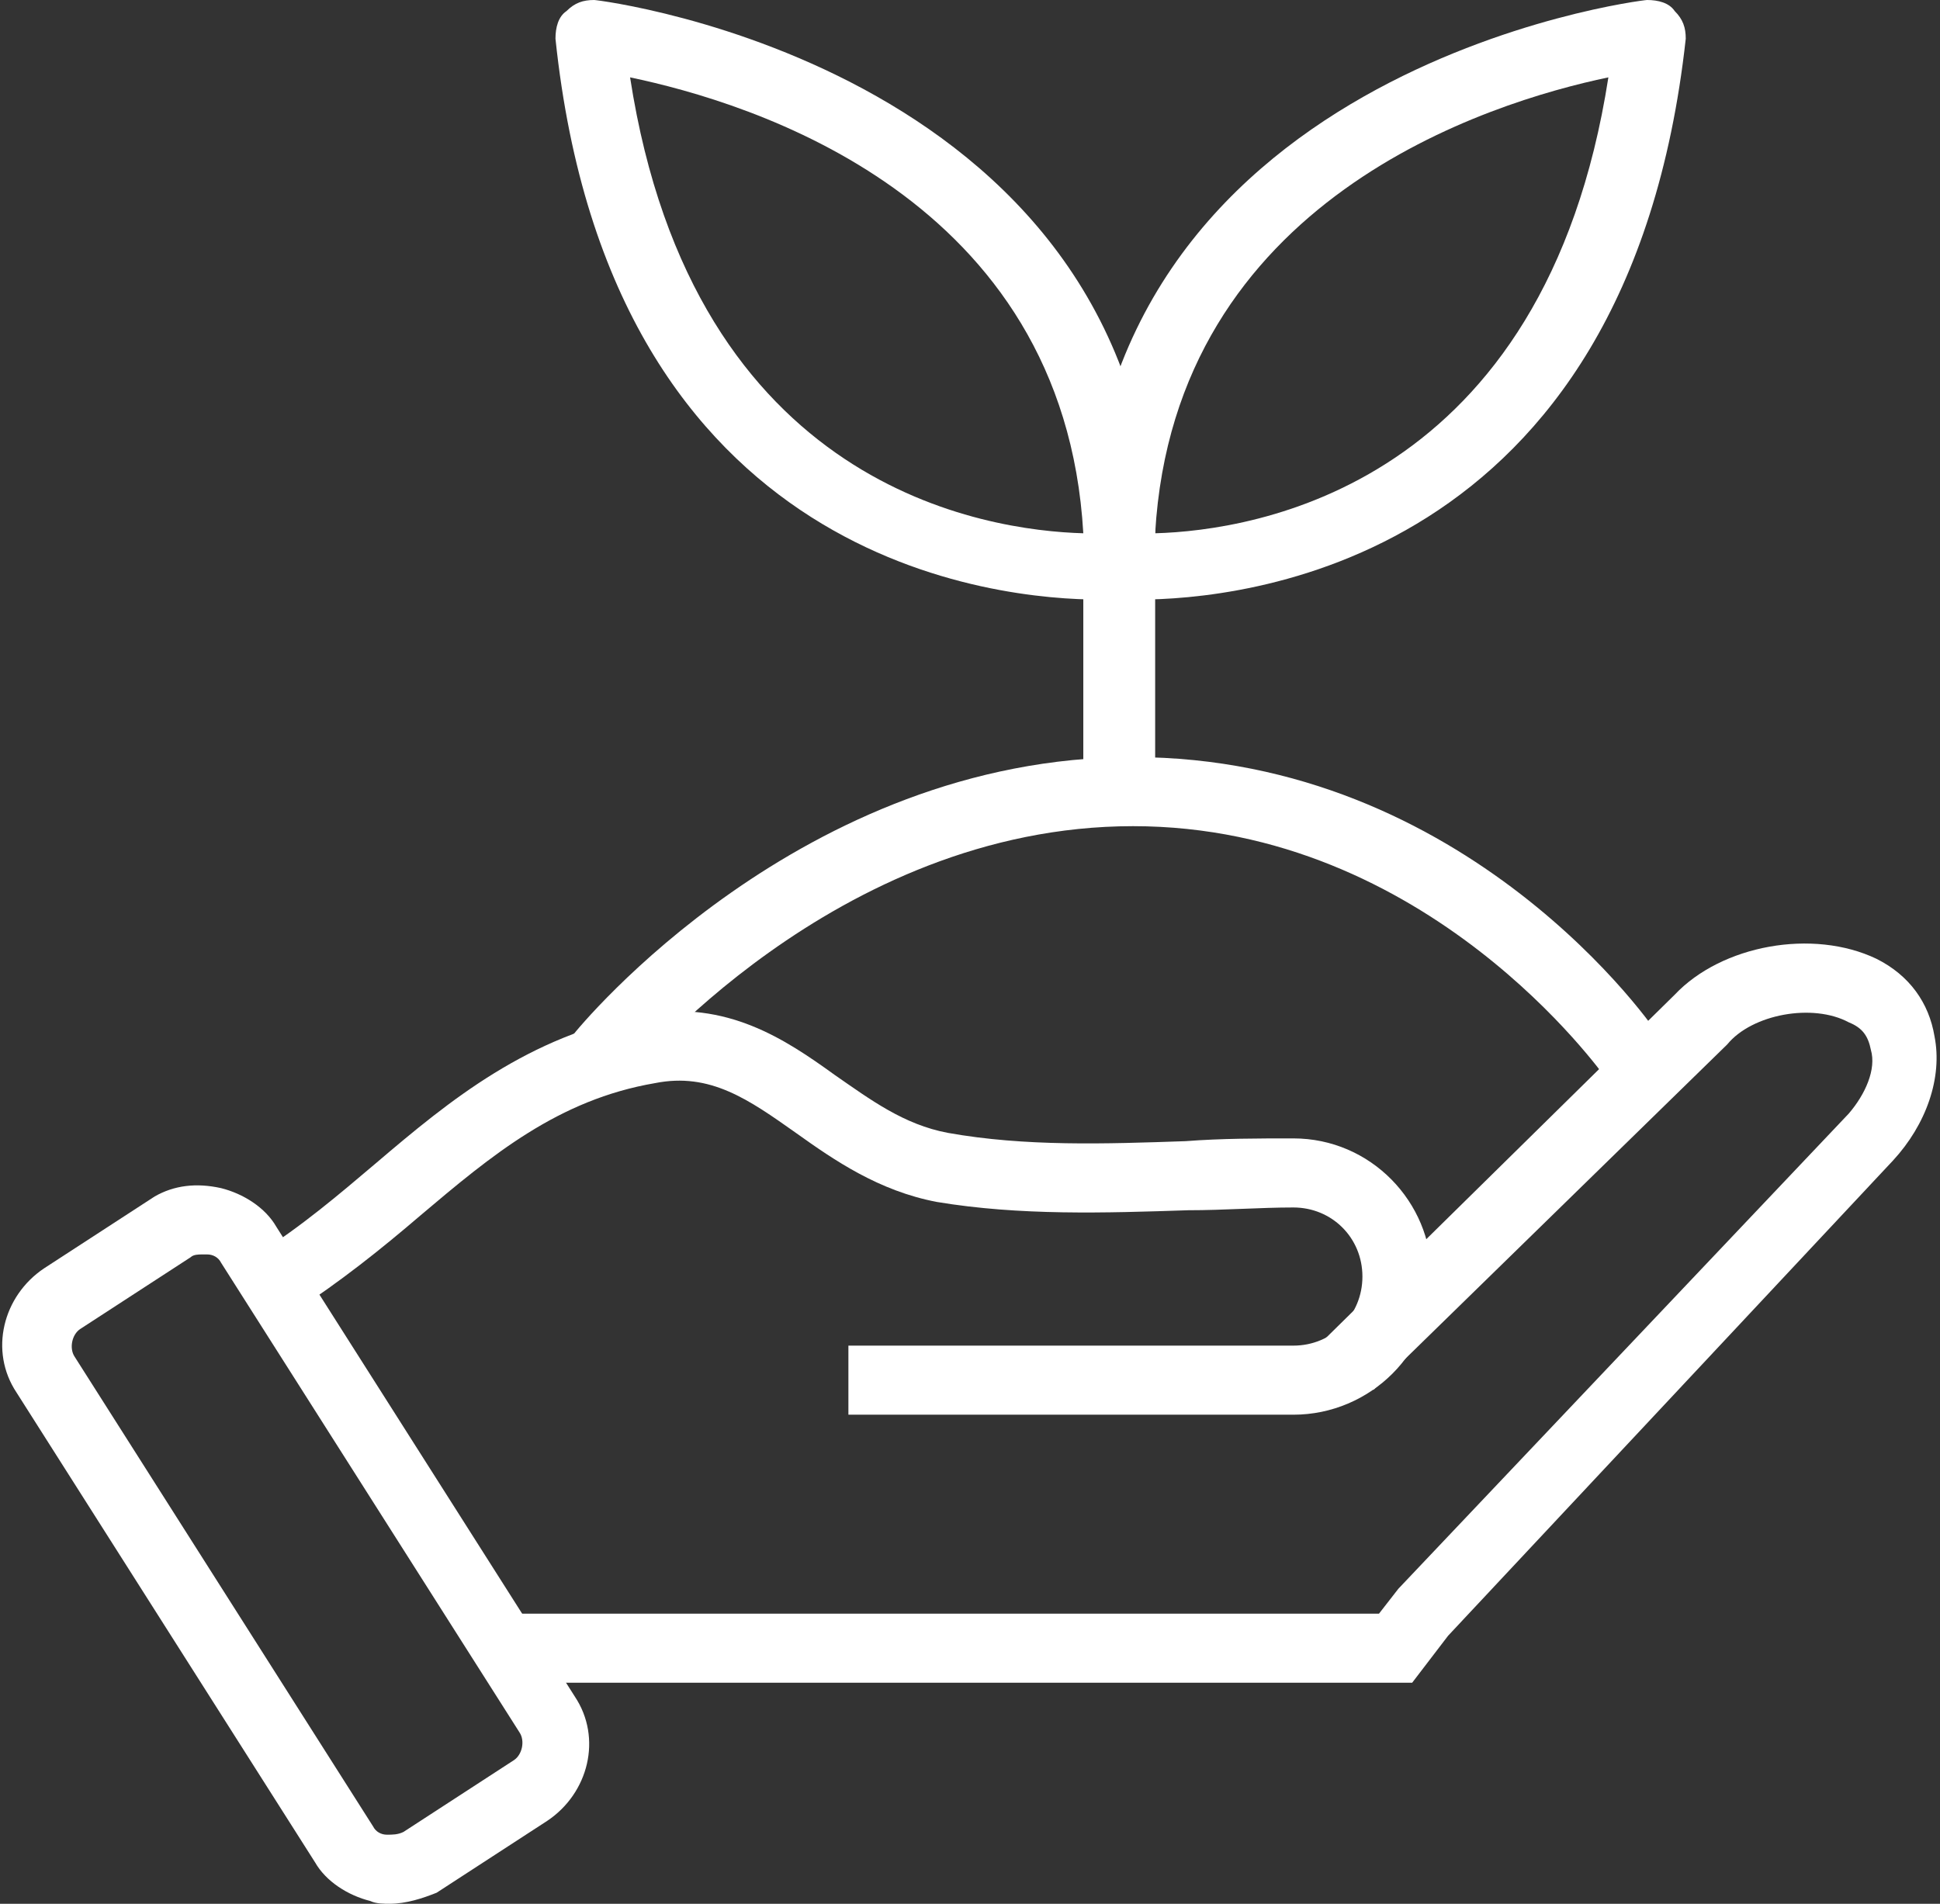
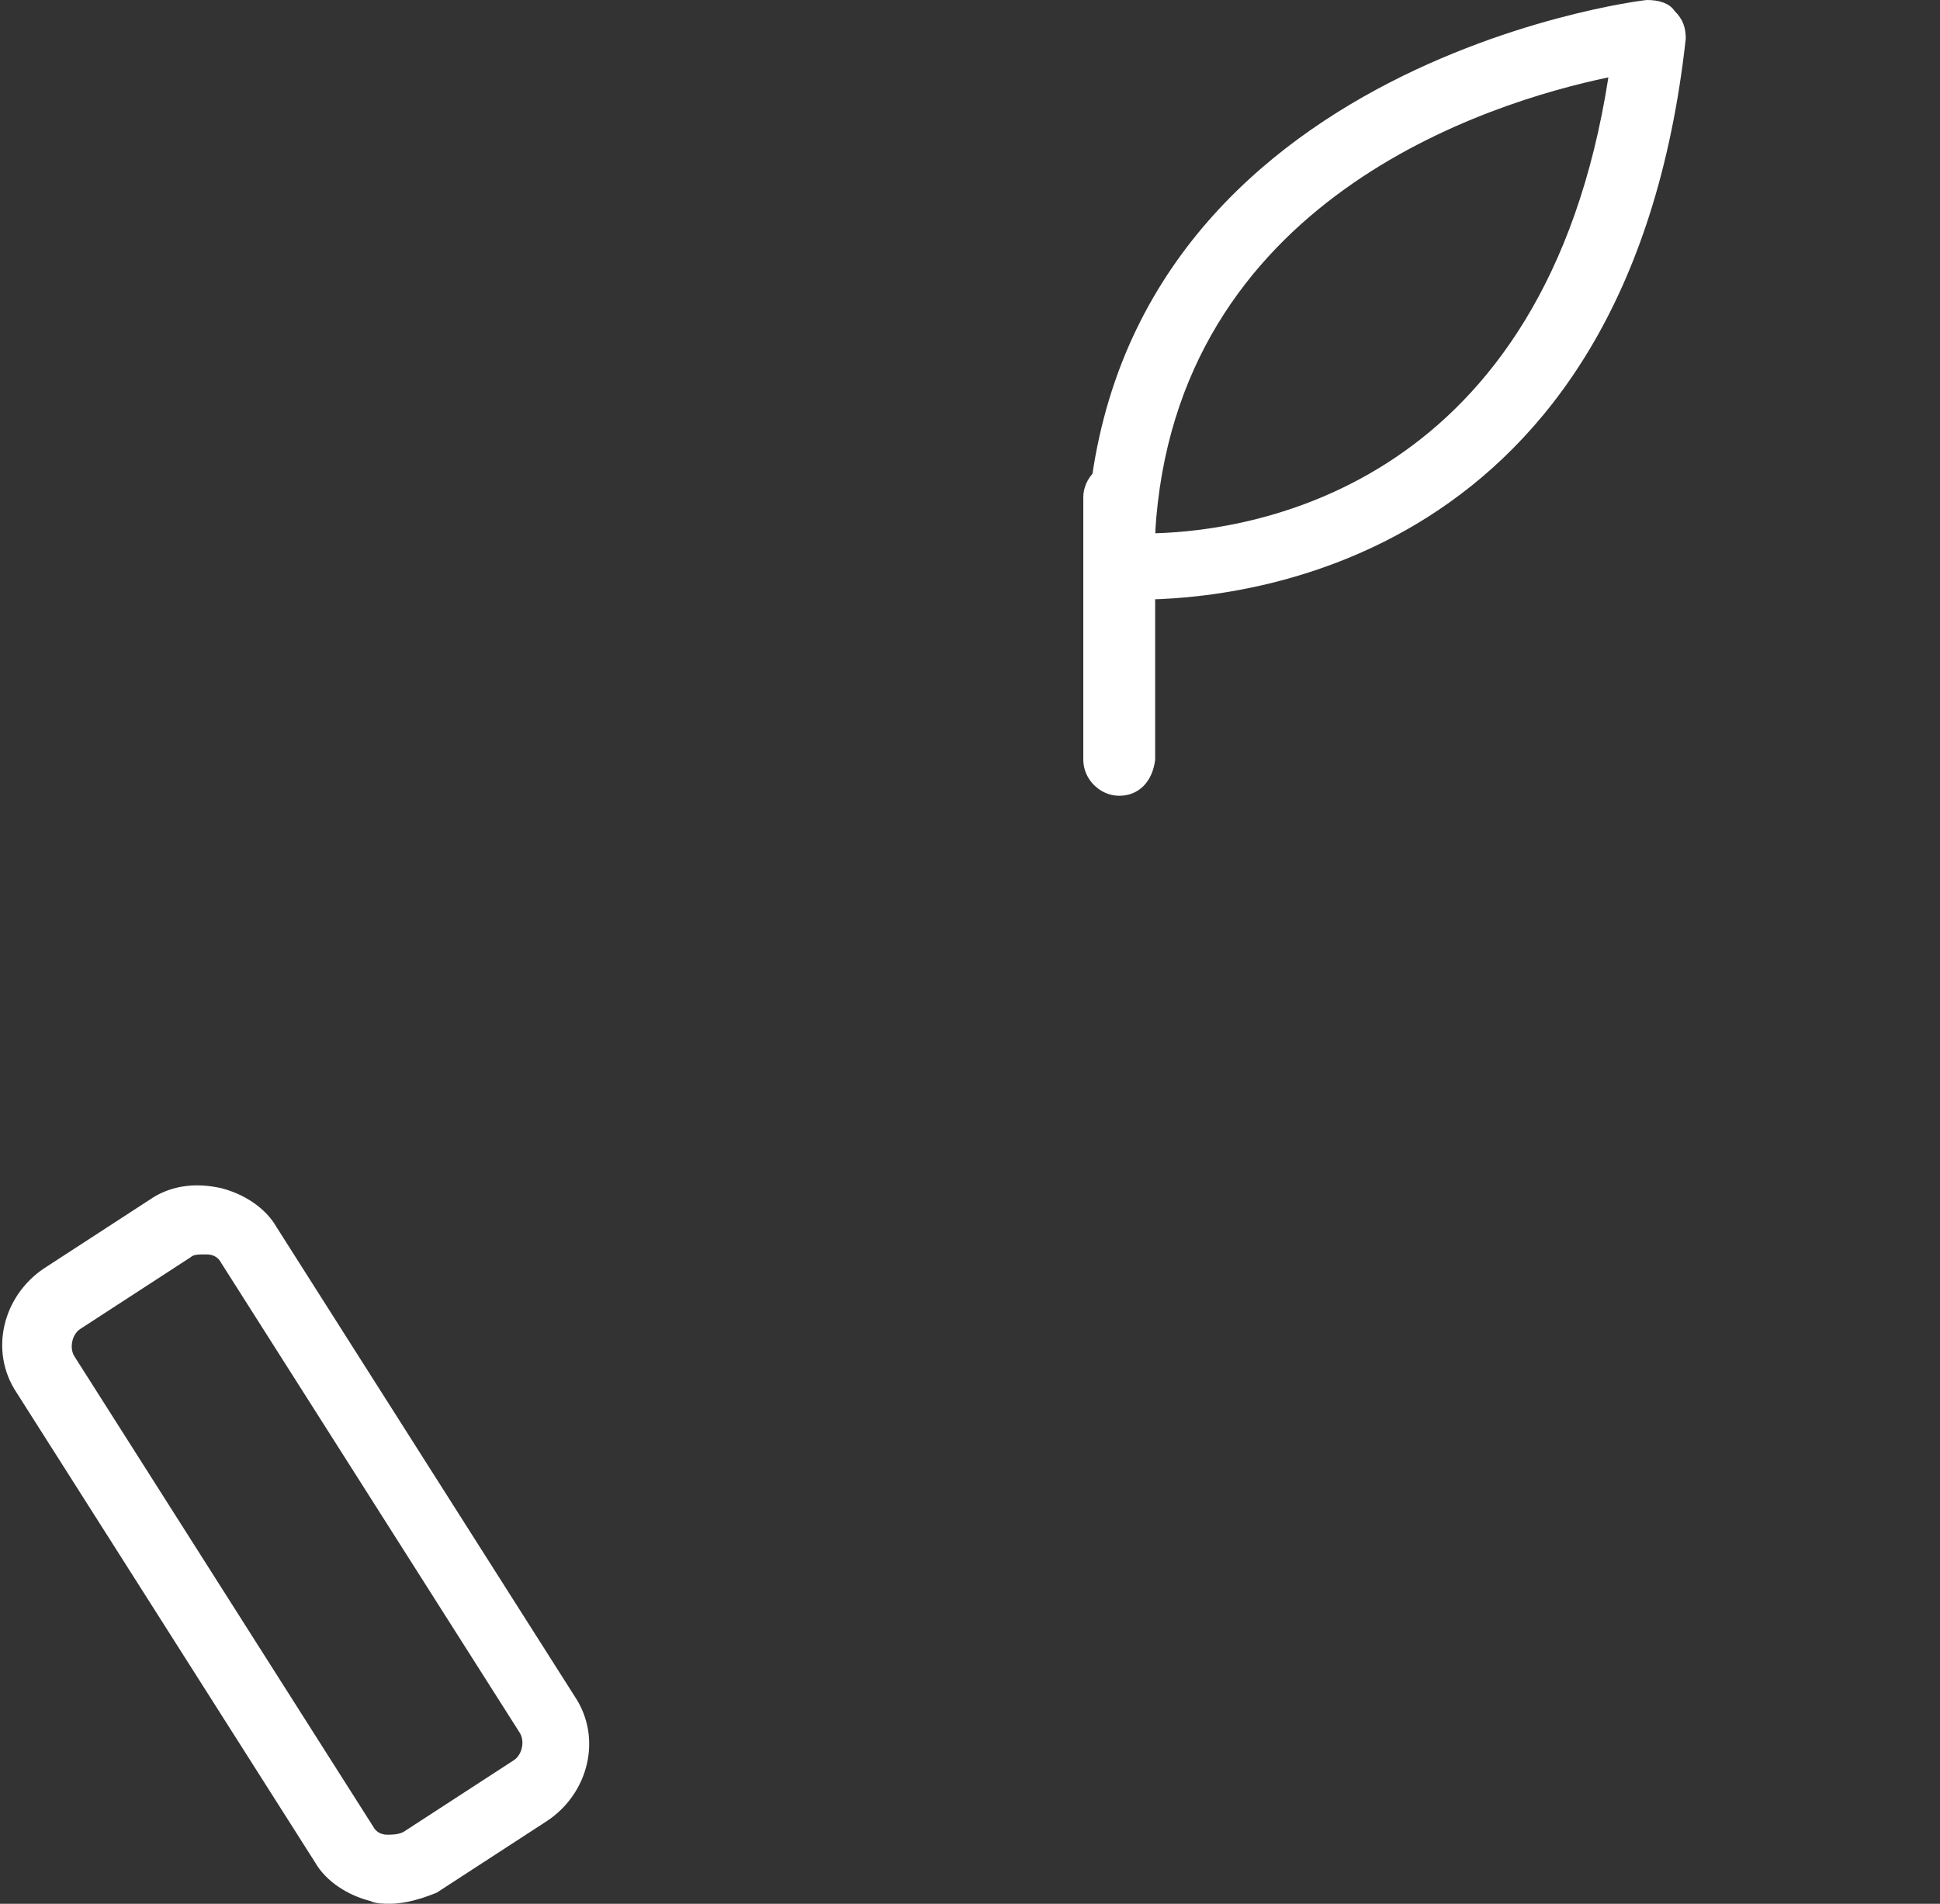
<svg xmlns="http://www.w3.org/2000/svg" version="1.1" id="레이어_1" x="0px" y="0px" viewBox="0 0 70.2 68.9" style="enable-background:new 0 0 70.2 68.9;" xml:space="preserve">
  <rect x="0" y="0" width="70.2" height="68.9" fill="#333333" stroke="none" />
  <style type="text/css">
	.st0{fill:#FFFFFF;}
</style>
  <g>
    <g>
      <g>
-         <path class="st0" d="M51.1,60.9H18.5v-2.5h31.4l0.7-0.9l16.3-17.2c0.6-0.7,1-1.6,0.8-2.3c-0.1-0.5-0.3-0.8-0.8-1     c-1.3-0.7-3.5-0.3-4.4,0.8L49.7,50.3l-1.8-1.8L60.6,36c1.7-1.8,5-2.4,7.3-1.3c1.2,0.6,1.9,1.6,2.1,2.8c0.3,1.5-0.3,3.2-1.5,4.5     L52.4,59.2L51.1,60.9z" />
-       </g>
+         </g>
      <g>
-         <path class="st0" d="M46.8,51.2H30.7v-2.5h16.1c1.4,0,2.5-1.1,2.5-2.5c0-1.4-1.1-2.5-2.5-2.5c-1.2,0-2.5,0.1-3.8,0.1     c-3,0.1-6.1,0.2-9.1-0.3c-2.1-0.4-3.7-1.5-5.1-2.5c-1.7-1.2-3.1-2.2-5.1-1.8c-3.5,0.6-5.9,2.6-8.5,4.8c-1.4,1.2-2.9,2.4-4.6,3.5     l-1.3-2.1c1.6-1,3-2.2,4.3-3.3c2.7-2.3,5.5-4.6,9.7-5.4c3-0.5,5.1,0.9,6.9,2.2c1.3,0.9,2.5,1.8,4.1,2.1c2.8,0.5,5.7,0.4,8.6,0.3     c1.3-0.1,2.6-0.1,3.9-0.1c2.8,0,5,2.3,5,5C51.9,48.9,49.6,51.2,46.8,51.2z" />
-       </g>
+         </g>
      <g>
        <path class="st0" d="M14.1,68.9c-0.2,0-0.5,0-0.7-0.1c-0.8-0.2-1.6-0.7-2-1.4l-10.8-17c-1-1.5-0.5-3.5,1-4.5l4-2.6     C6.3,42.9,7.1,42.8,8,43c0.8,0.2,1.6,0.7,2,1.4l10.8,17c1,1.5,0.5,3.5-1,4.5l-4,2.6C15.3,68.7,14.7,68.9,14.1,68.9z M7.3,45.4     c-0.1,0-0.3,0-0.4,0.1l-4,2.6c-0.3,0.2-0.4,0.7-0.2,1l10.8,17c0.1,0.2,0.3,0.3,0.5,0.3c0.2,0,0.4,0,0.6-0.1l4-2.6     c0.3-0.2,0.4-0.7,0.2-1l-10.8-17c-0.1-0.2-0.3-0.3-0.5-0.3C7.4,45.4,7.3,45.4,7.3,45.4z" />
      </g>
    </g>
    <g>
-       <path class="st0" d="M21.7,39.6c-0.3,0-0.6-0.1-0.8-0.3c-0.5-0.4-0.6-1.2-0.2-1.8c0.3-0.4,8.3-10.1,20.3-10.1    c12.1,0,18.9,9.8,19.1,10.2c0.4,0.6,0.2,1.3-0.3,1.7c-0.6,0.4-1.3,0.2-1.7-0.3c-0.1-0.1-6.4-9.1-17.1-9.1    c-10.8,0-18.2,9.1-18.3,9.2C22.4,39.5,22,39.6,21.7,39.6z" />
-     </g>
+       </g>
    <g>
      <path class="st0" d="M40.5,28.8c-0.7,0-1.3-0.6-1.3-1.3v-9.5c0-0.7,0.6-1.3,1.3-1.3c0.7,0,1.3,0.6,1.3,1.3v9.5    C41.7,28.3,41.2,28.8,40.5,28.8z" />
    </g>
    <g>
      <path class="st0" d="M41.2,21.7c-0.5,0-0.8,0-0.8,0c-0.6-0.1-1.1-0.6-1.1-1.2C39.2,2.5,59.4,0,59.6,0c0.4,0,0.8,0.1,1,0.4    c0.3,0.3,0.4,0.6,0.4,1C58.9,20.5,44.8,21.7,41.2,21.7z M58.2,2.8c-4.3,0.9-15.7,4.4-16.4,16.5C45.4,19.2,55.9,17.6,58.2,2.8z" />
    </g>
    <g>
-       <path class="st0" d="M39.8,21.7c-3.6,0-17.7-1.2-19.7-20.3c0-0.4,0.1-0.8,0.4-1c0.3-0.3,0.6-0.4,1-0.4c0.2,0,20.3,2.5,20.3,20.4    c0,0.6-0.5,1.2-1.1,1.2C40.6,21.7,40.3,21.7,39.8,21.7z M40.5,20.4L40.5,20.4L40.5,20.4z M22.8,2.8c2.3,14.9,12.9,16.4,16.4,16.5    C38.5,7.1,27.1,3.7,22.8,2.8z" />
-     </g>
+       </g>
  </g>
</svg>